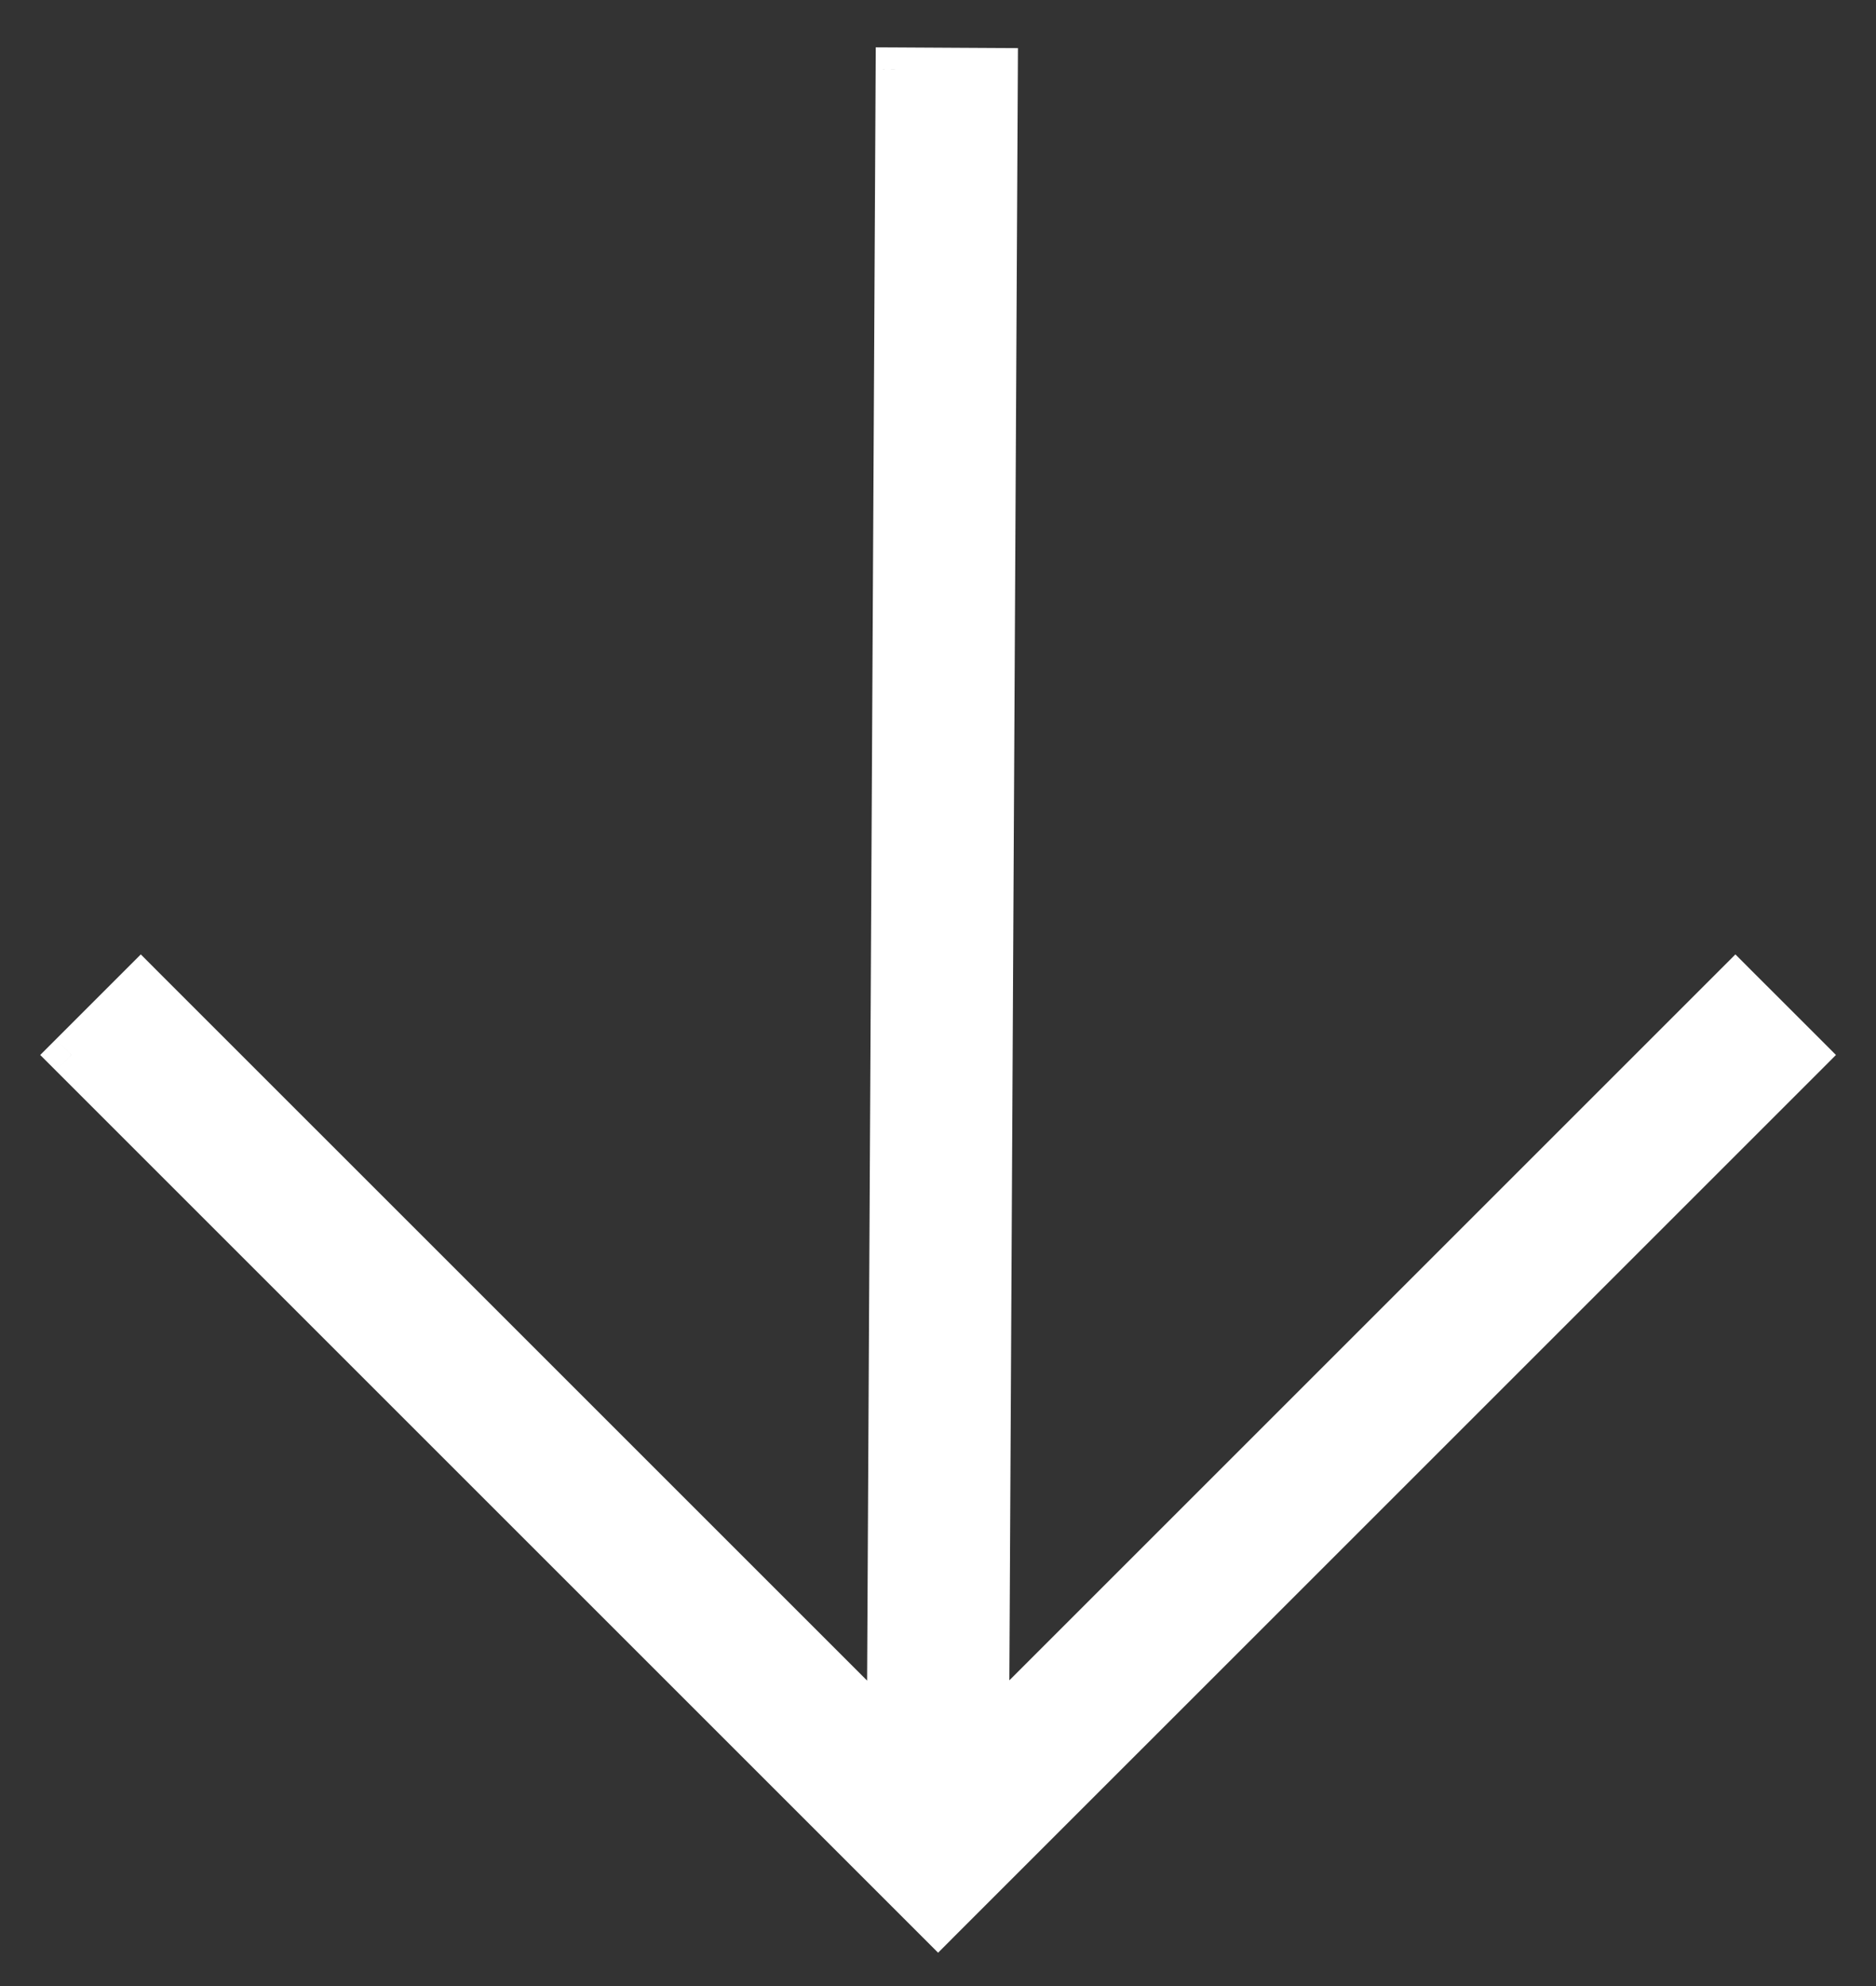
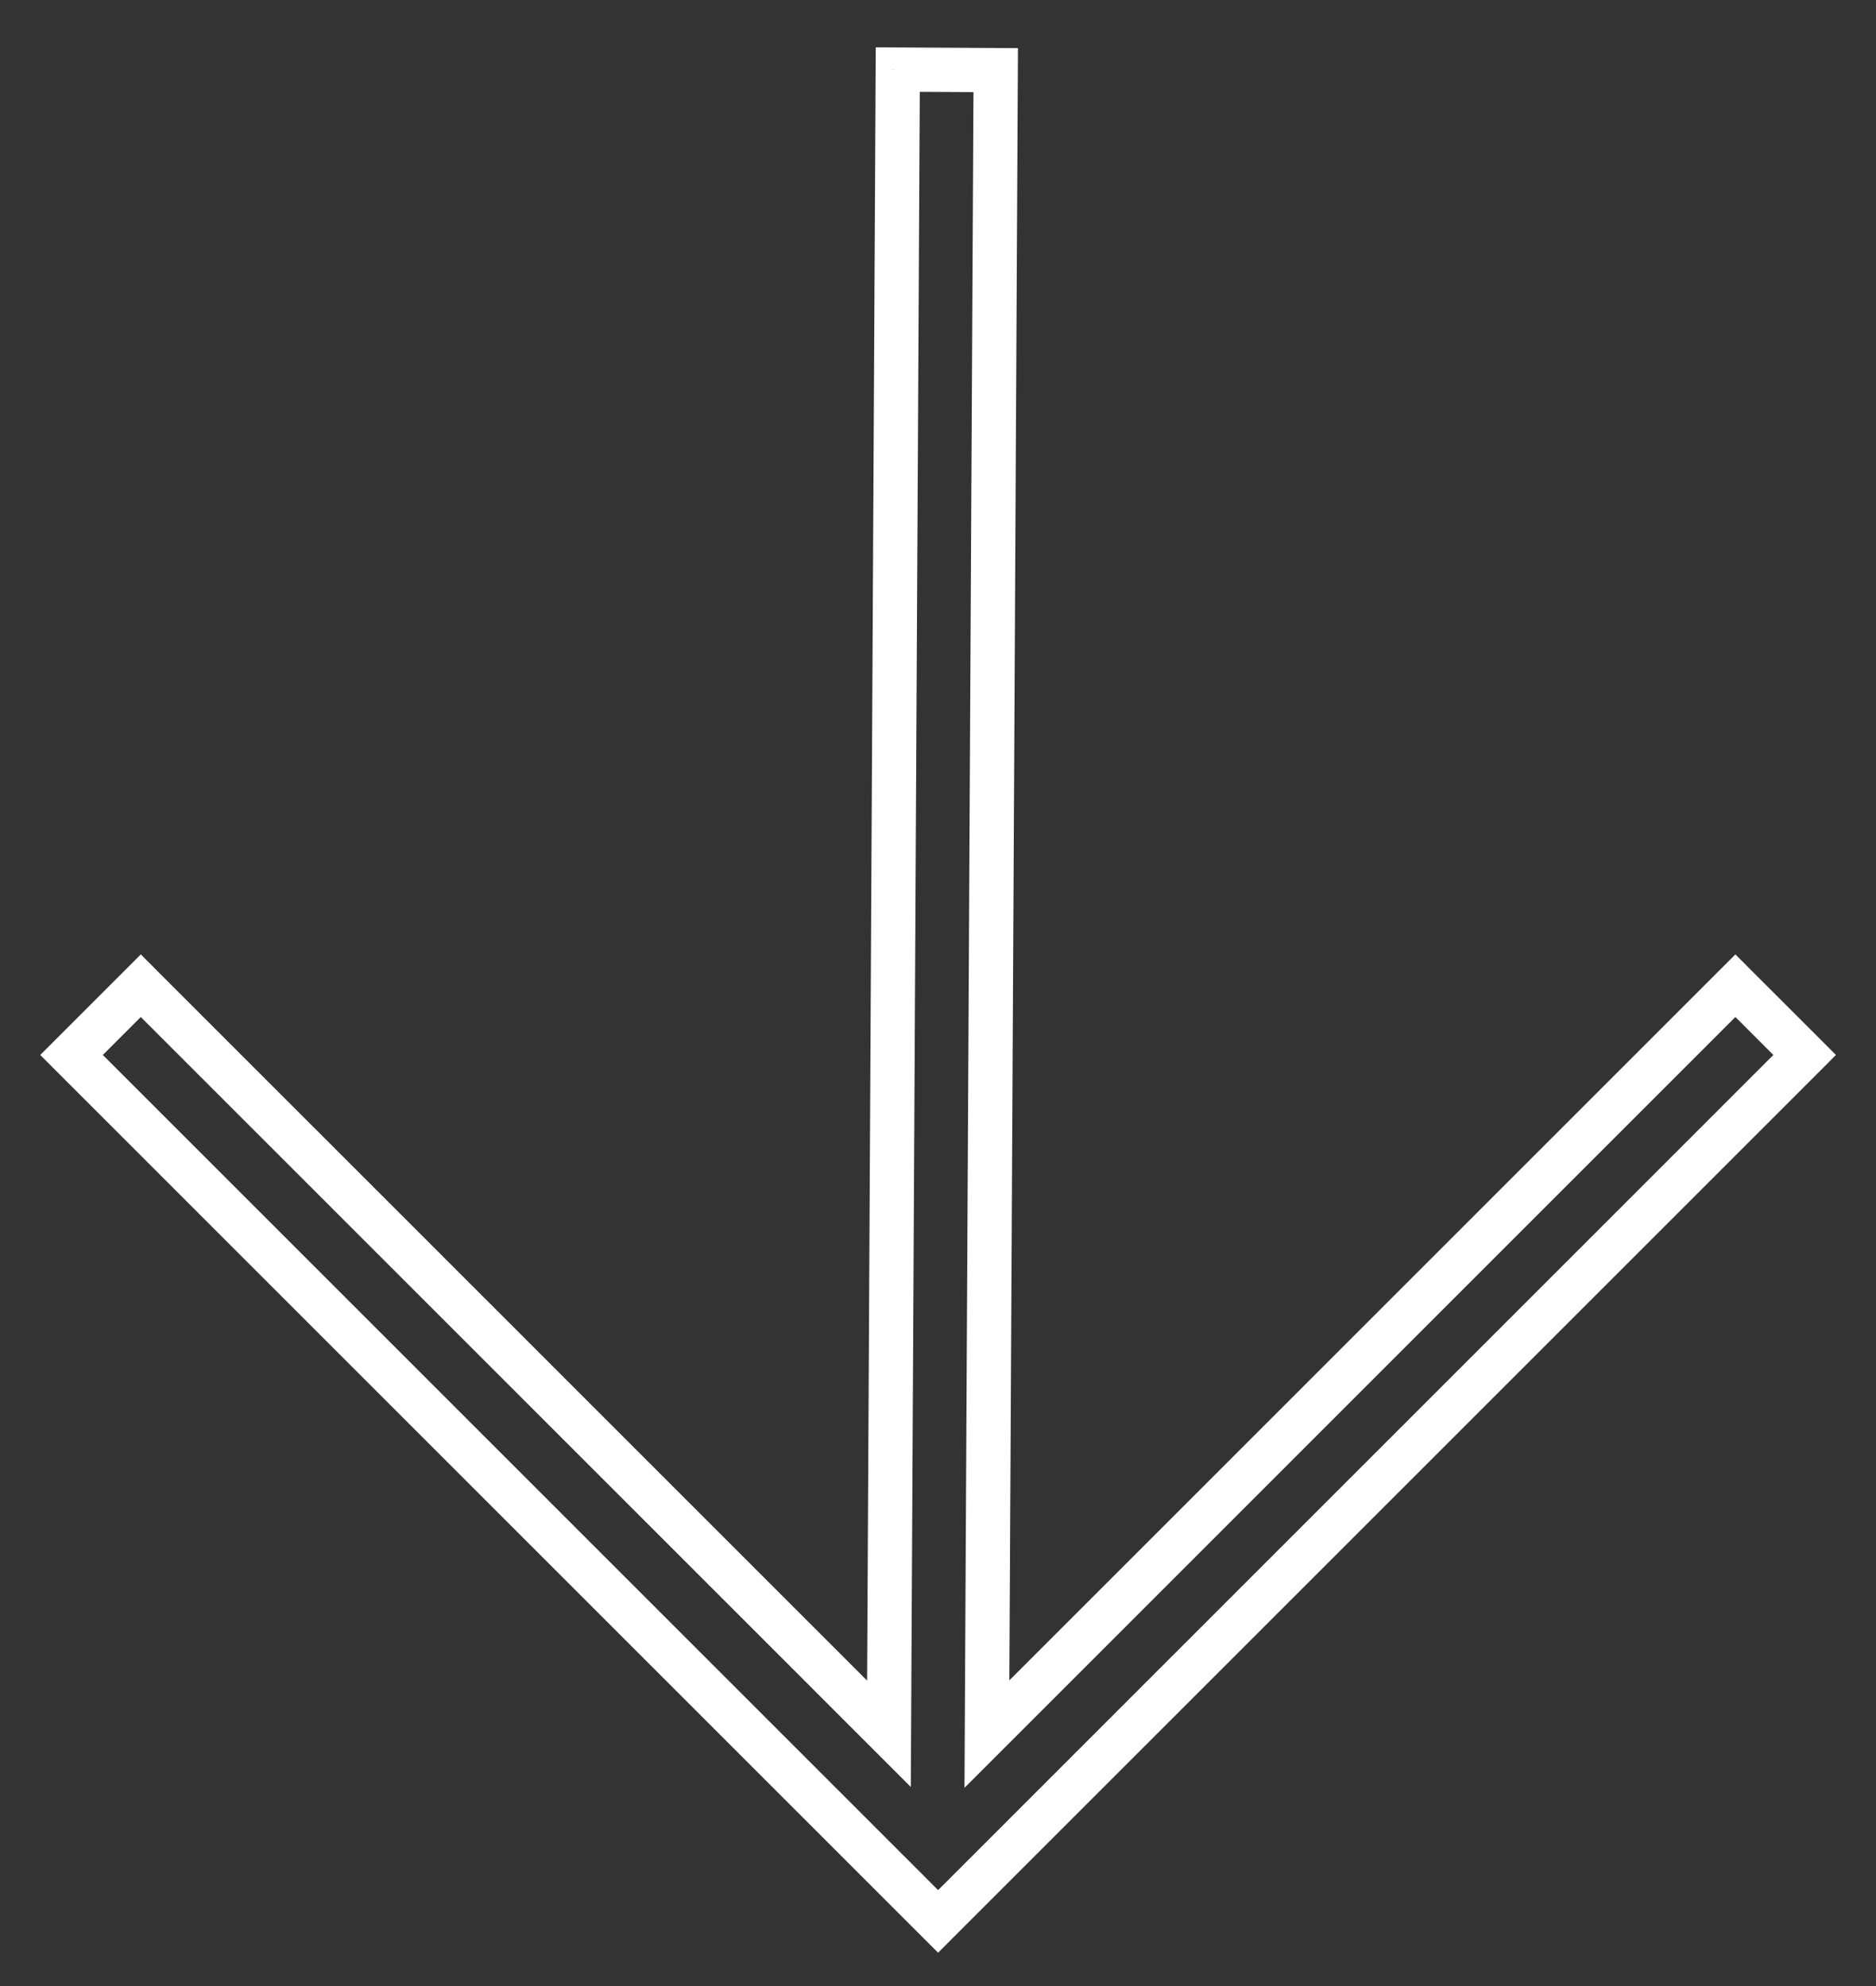
<svg xmlns="http://www.w3.org/2000/svg" width="34" height="36" viewBox="0 0 34 36" fill="none">
  <rect x="0" y="0" width="34" height="36" fill="#333333" stroke="none" />
-   <path fill-rule="evenodd" clip-rule="evenodd" d="M16.374 34.201L17.002 34.828L17.629 34.201L32.707 19.123L31.452 17.868L17.886 31.433L18.046 1.271L16.271 1.261L16.111 31.427L2.552 17.868L1.296 19.123L16.374 34.201Z" fill="white" />
  <path d="M17.002 34.828L16.718 35.112L17.002 35.396L17.285 35.112L17.002 34.828ZM16.374 34.201L16.658 33.917L16.374 34.201ZM17.629 34.201L17.346 33.917L17.346 33.917L17.629 34.201ZM32.707 19.123L32.991 19.407L33.274 19.123L32.991 18.839L32.707 19.123ZM31.452 17.868L31.735 17.584L31.452 17.3L31.168 17.584L31.452 17.868ZM17.886 31.433L17.485 31.431L17.48 32.407L18.17 31.717L17.886 31.433ZM18.046 1.271L18.447 1.273L18.449 0.872L18.048 0.87L18.046 1.271ZM16.271 1.261L16.273 0.86L15.872 0.858L15.87 1.259L16.271 1.261ZM16.111 31.427L15.827 31.711L16.507 32.391L16.512 31.429L16.111 31.427ZM2.552 17.868L2.835 17.584L2.552 17.3L2.268 17.584L2.552 17.868ZM1.296 19.123L1.013 18.839L0.729 19.123L1.013 19.407L1.296 19.123ZM17.285 34.545L16.658 33.917L16.09 34.484L16.718 35.112L17.285 34.545ZM17.346 33.917L16.718 34.545L17.285 35.112L17.913 34.484L17.346 33.917ZM32.423 18.839L17.346 33.917L17.913 34.484L32.991 19.407L32.423 18.839ZM31.168 18.151L32.423 19.407L32.991 18.839L31.735 17.584L31.168 18.151ZM18.17 31.717L31.735 18.151L31.168 17.584L17.603 31.149L18.17 31.717ZM17.645 1.269L17.485 31.431L18.288 31.435L18.447 1.273L17.645 1.269ZM16.269 1.663L18.044 1.672L18.048 0.87L16.273 0.86L16.269 1.663ZM16.512 31.429L16.672 1.264L15.87 1.259L15.71 31.425L16.512 31.429ZM2.268 18.151L15.827 31.711L16.395 31.143L2.835 17.584L2.268 18.151ZM1.58 19.407L2.835 18.151L2.268 17.584L1.013 18.839L1.58 19.407ZM16.658 33.917L1.58 18.839L1.013 19.407L16.09 34.484L16.658 33.917Z" fill="white" />
</svg>